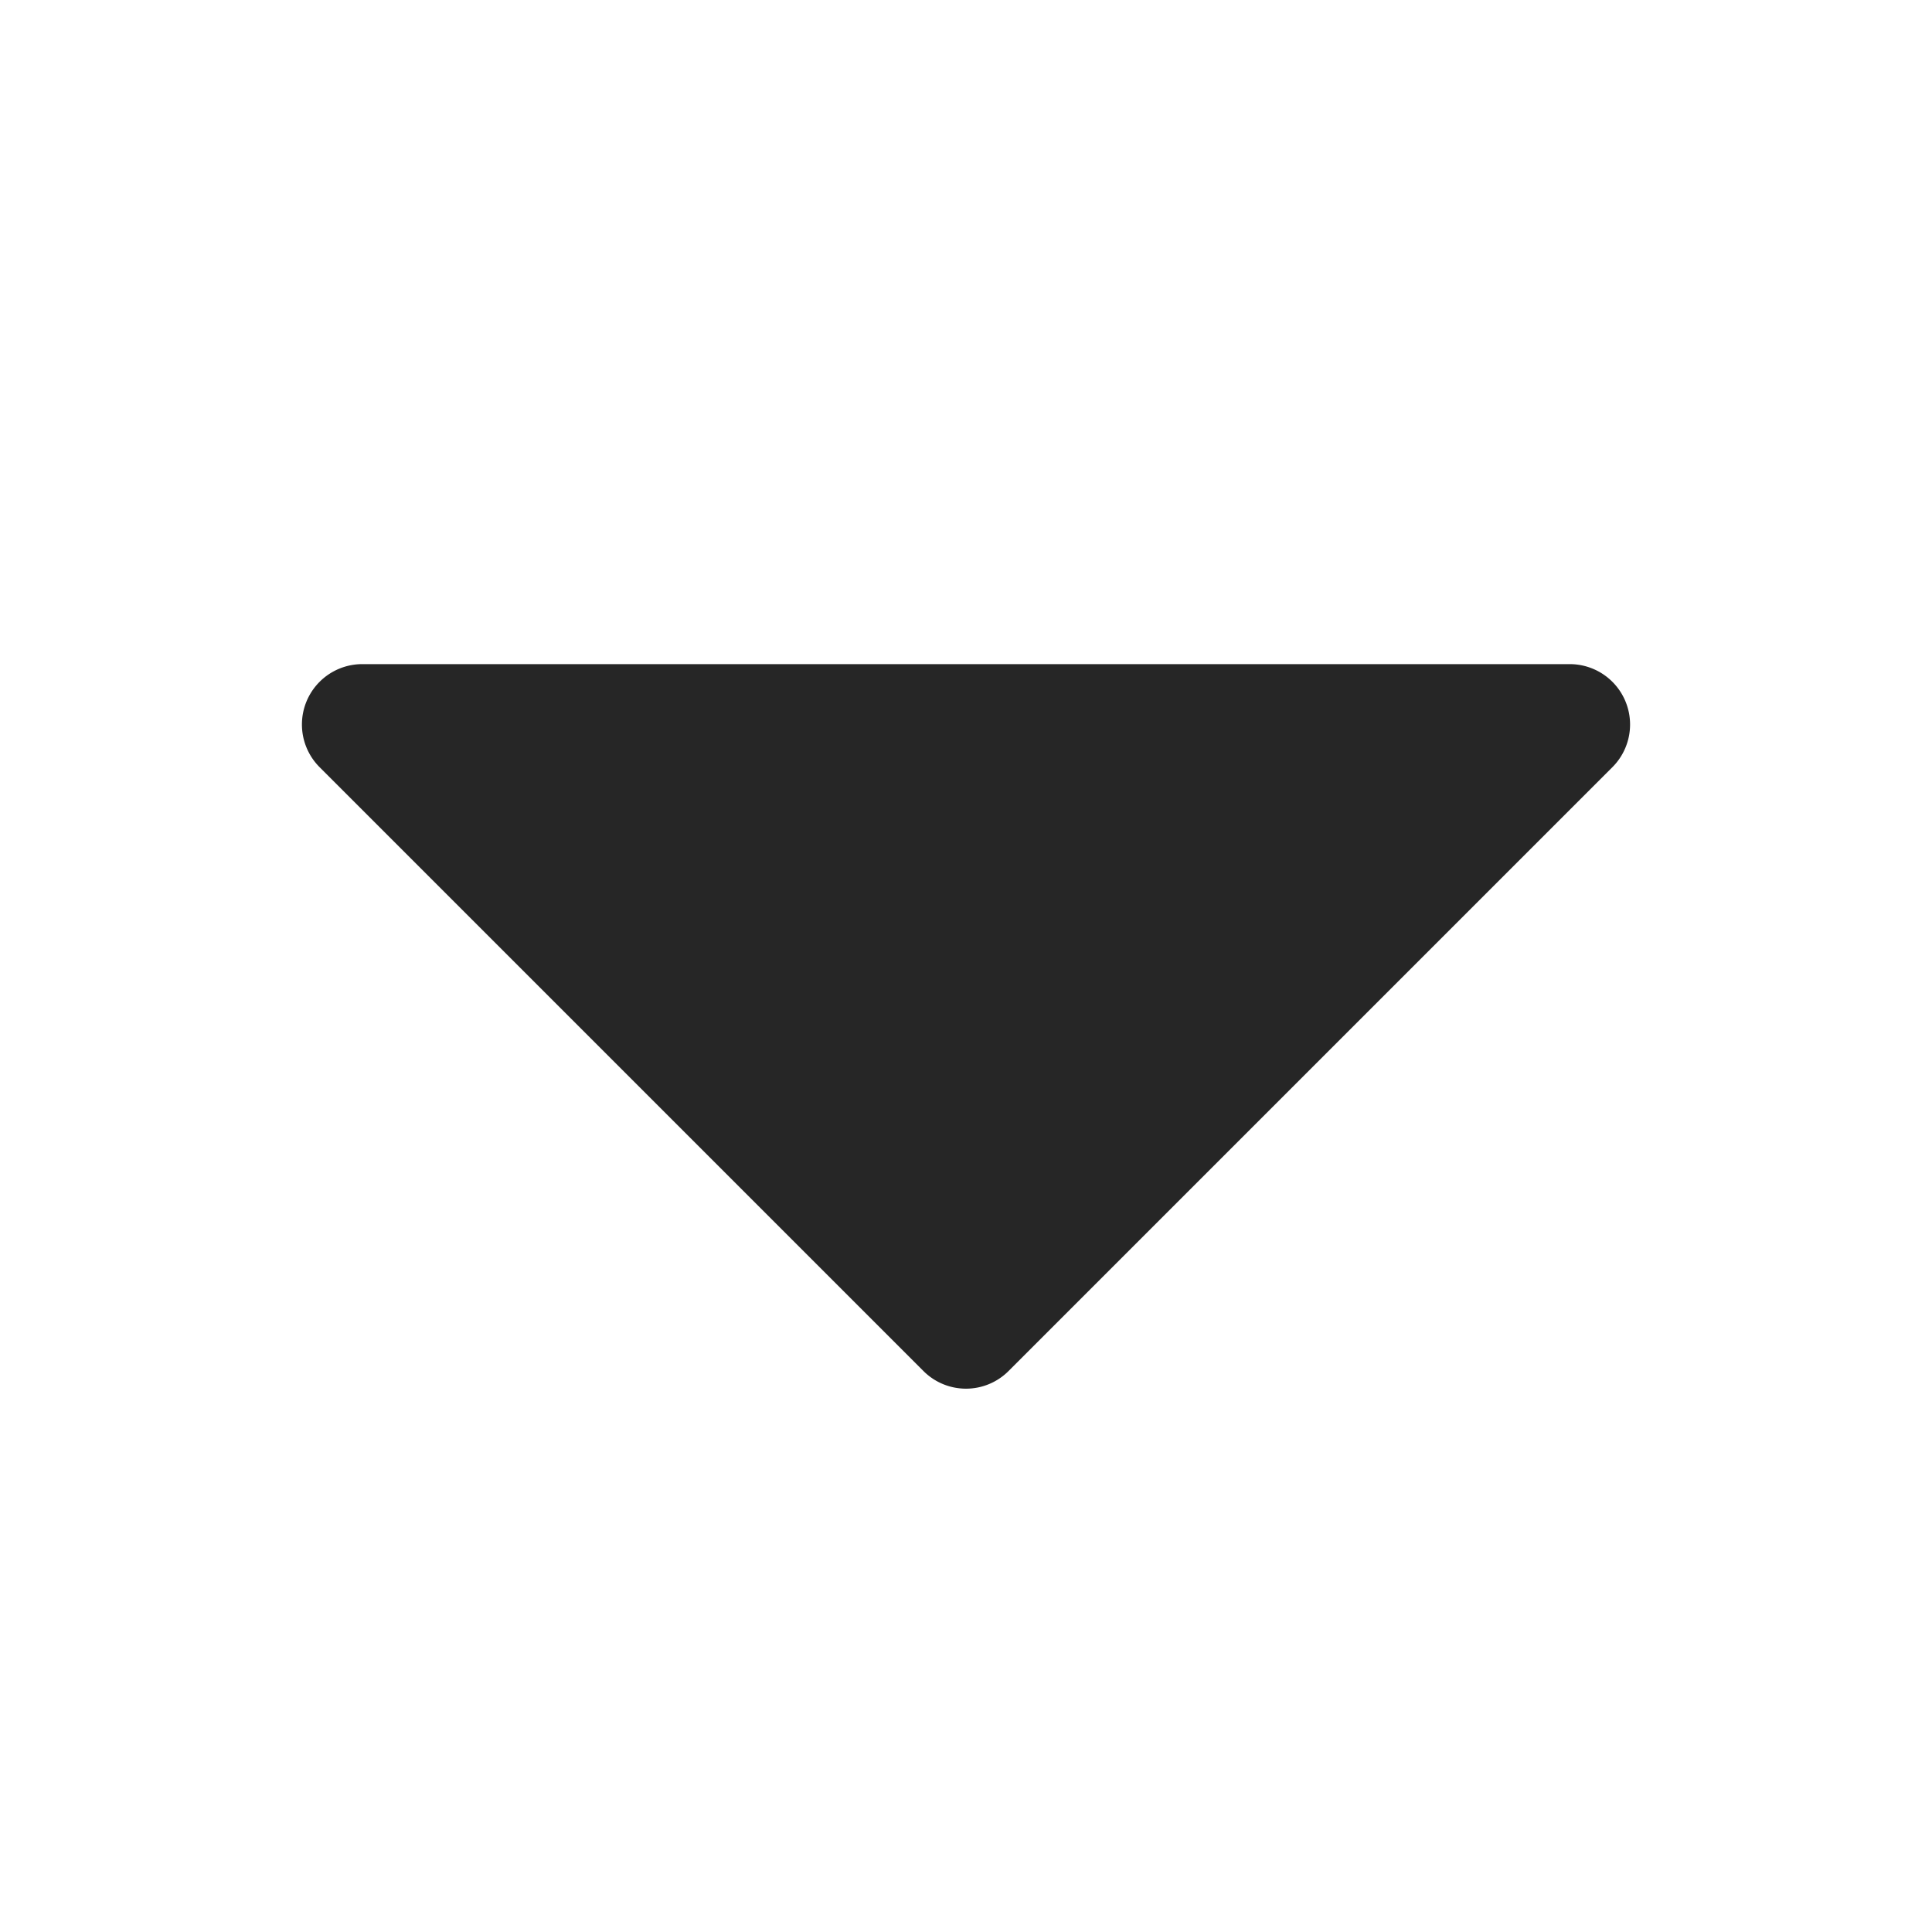
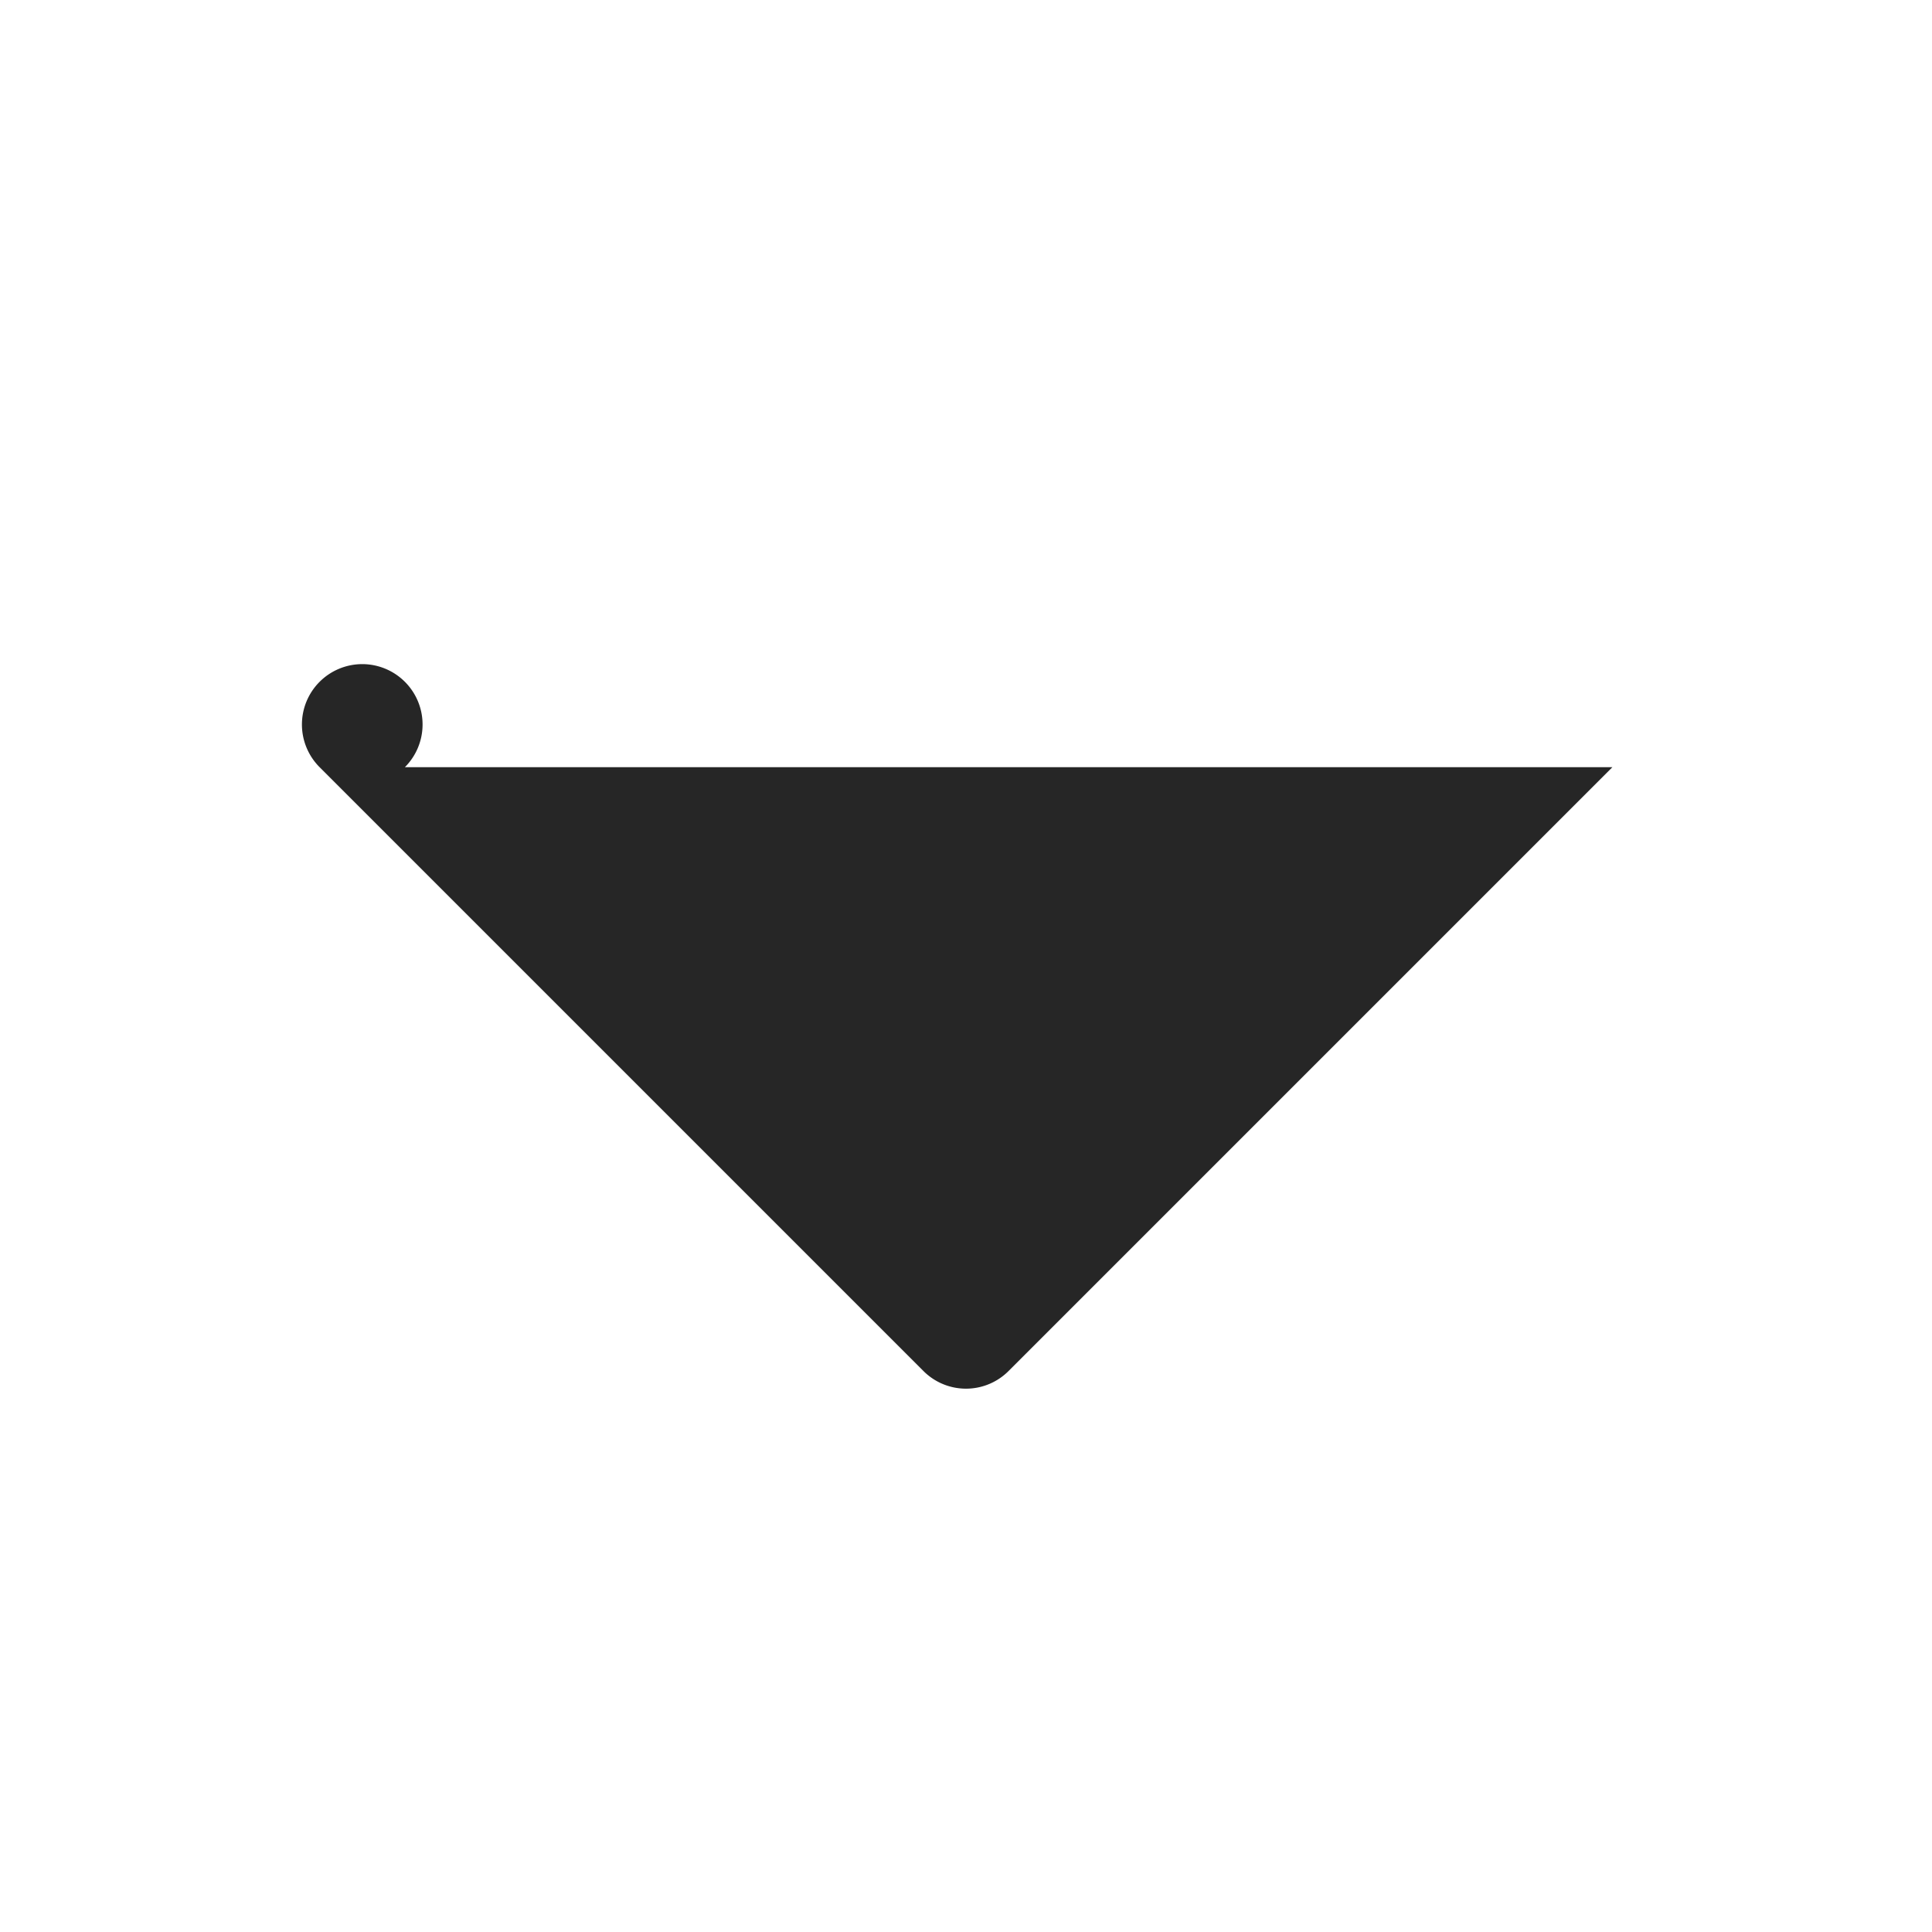
<svg xmlns="http://www.w3.org/2000/svg" width="24" height="24" fill="none" viewBox="0 0 24 24">
  <style>:root { --primary : #262626; }</style>
  <title>Caret Down</title>
  <desc>Directional color filled triangle pointing down</desc>
-   <path d="m20.03 9.53-7.5 7.5a.747.747 0 0 1-1.06 0l-7.5-7.5a.75.75 0 0 1 .53-1.28h15a.75.75 0 0 1 .53 1.28Z" style="fill:#262626" />
+   <path d="m20.03 9.53-7.5 7.5a.747.747 0 0 1-1.06 0l-7.5-7.5a.75.75 0 0 1 .53-1.28a.75.75 0 0 1 .53 1.28Z" style="fill:#262626" />
</svg>